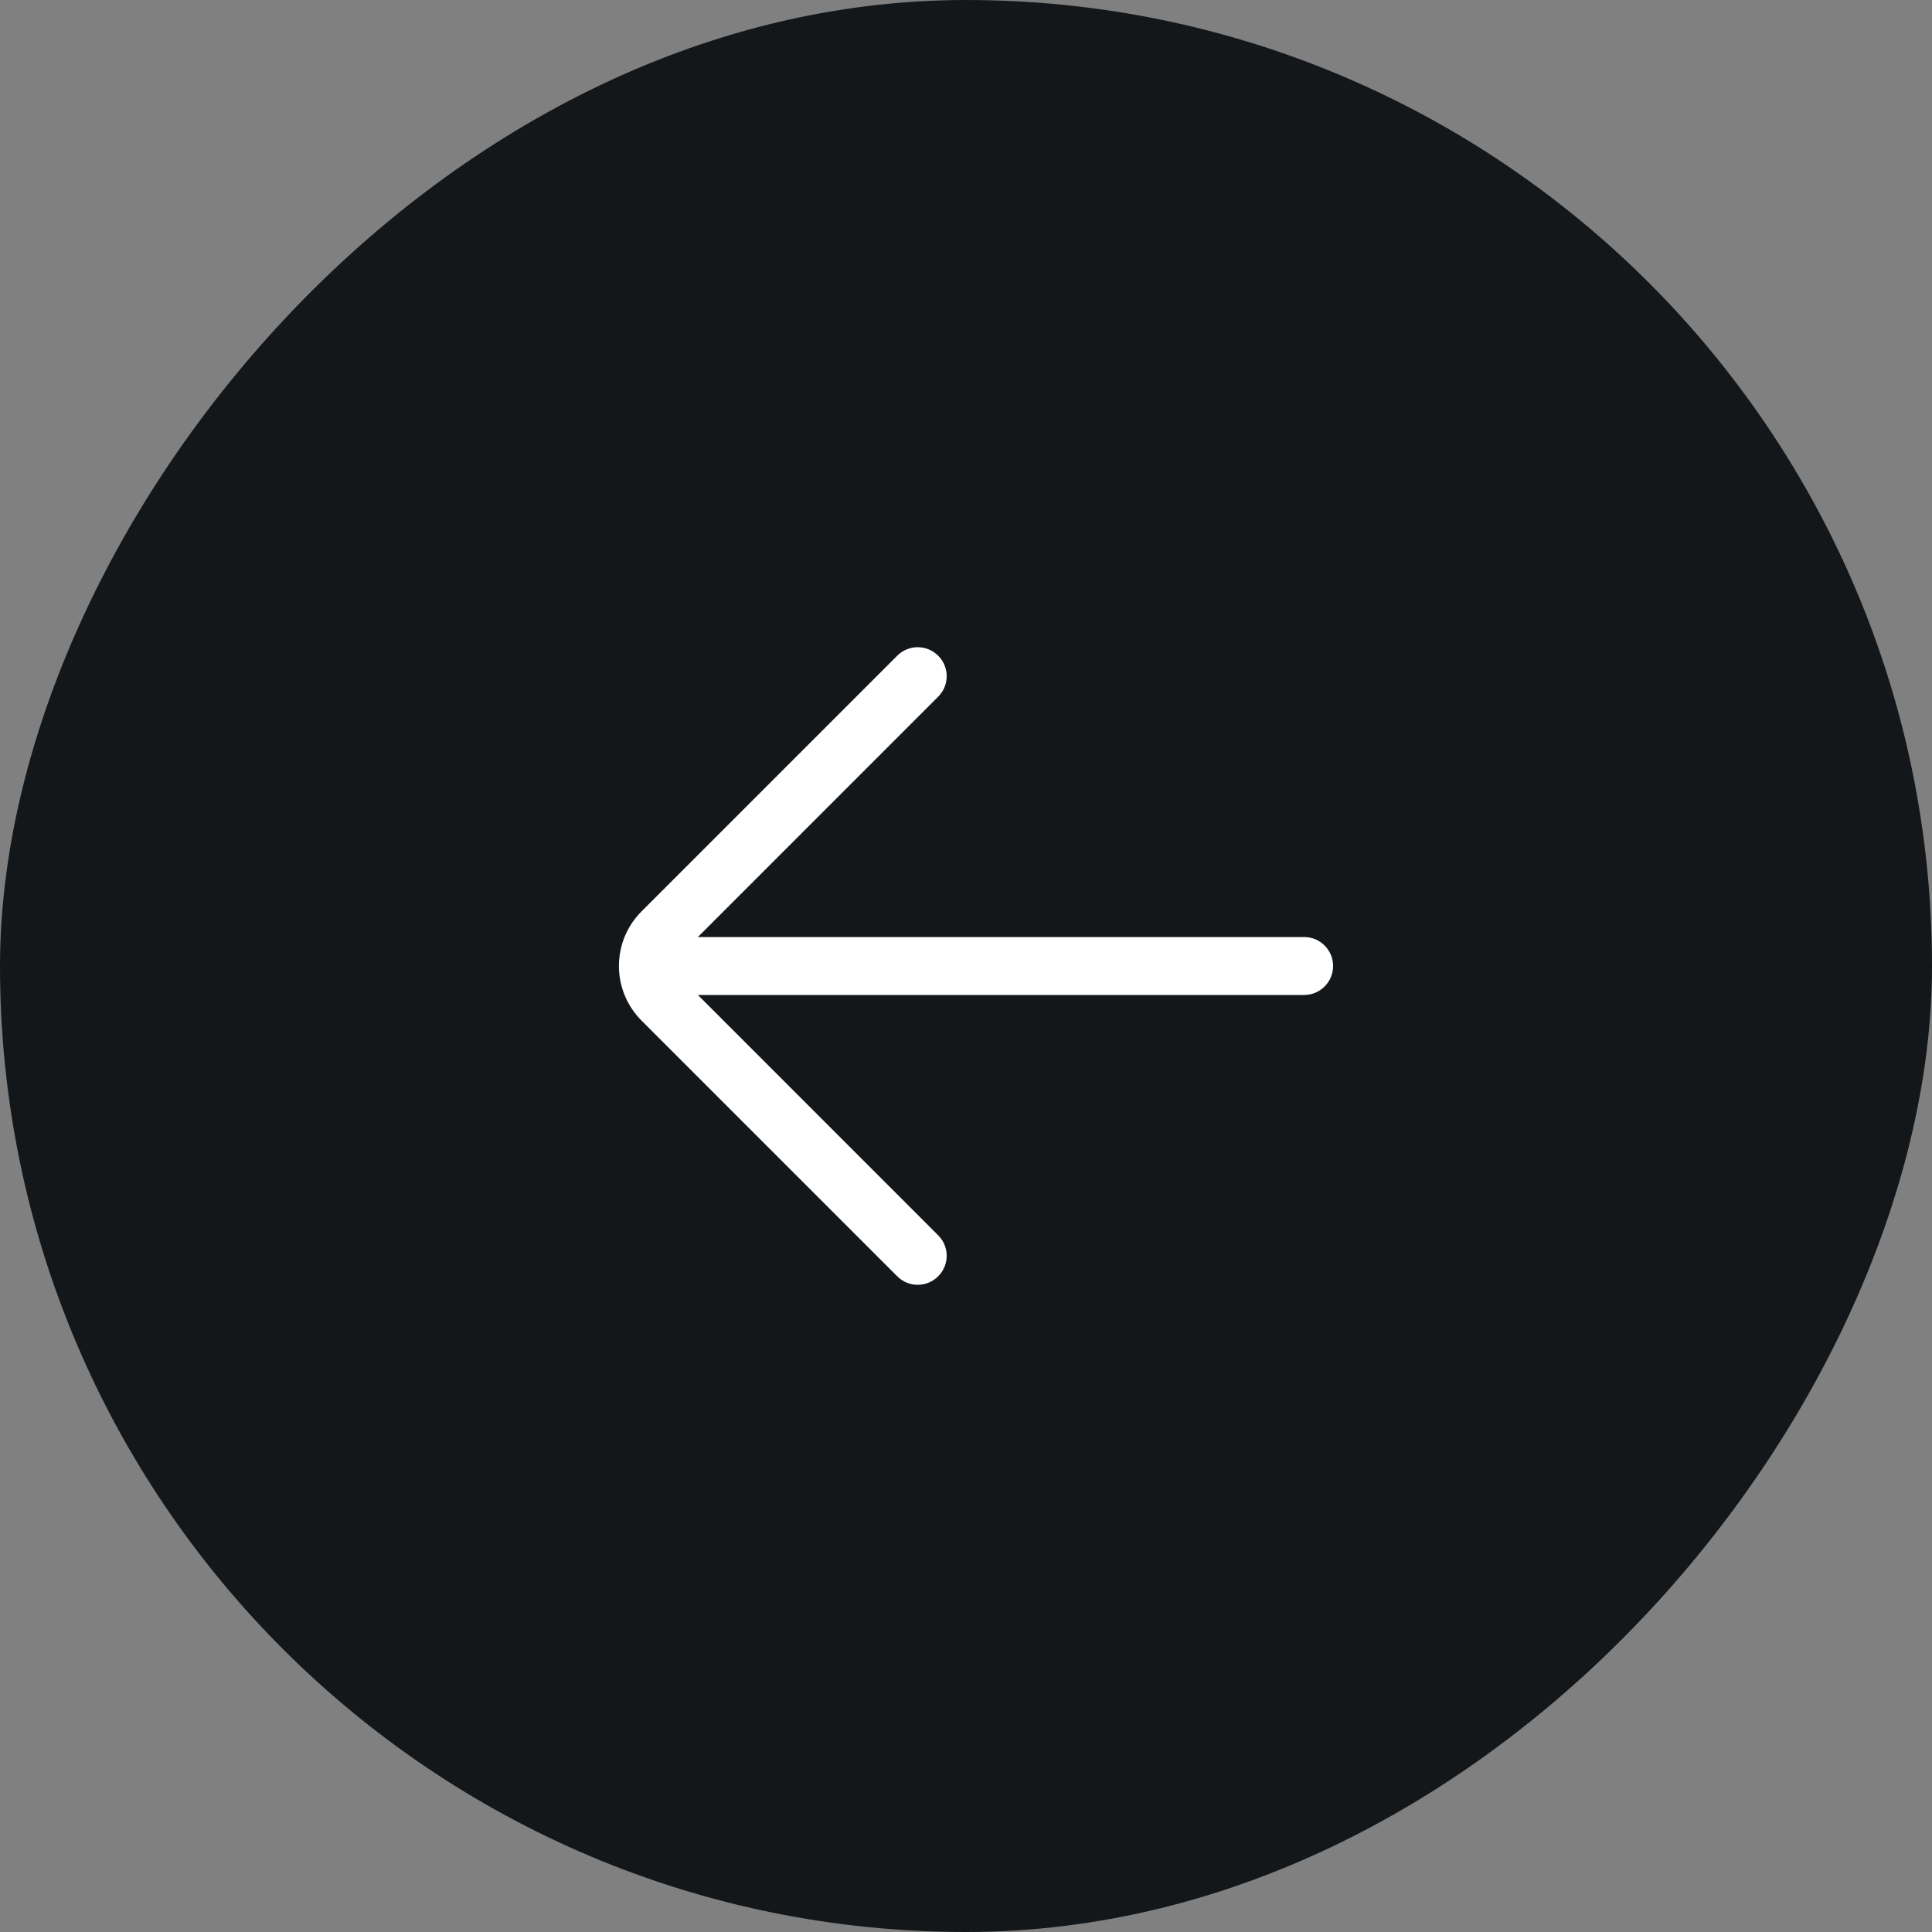
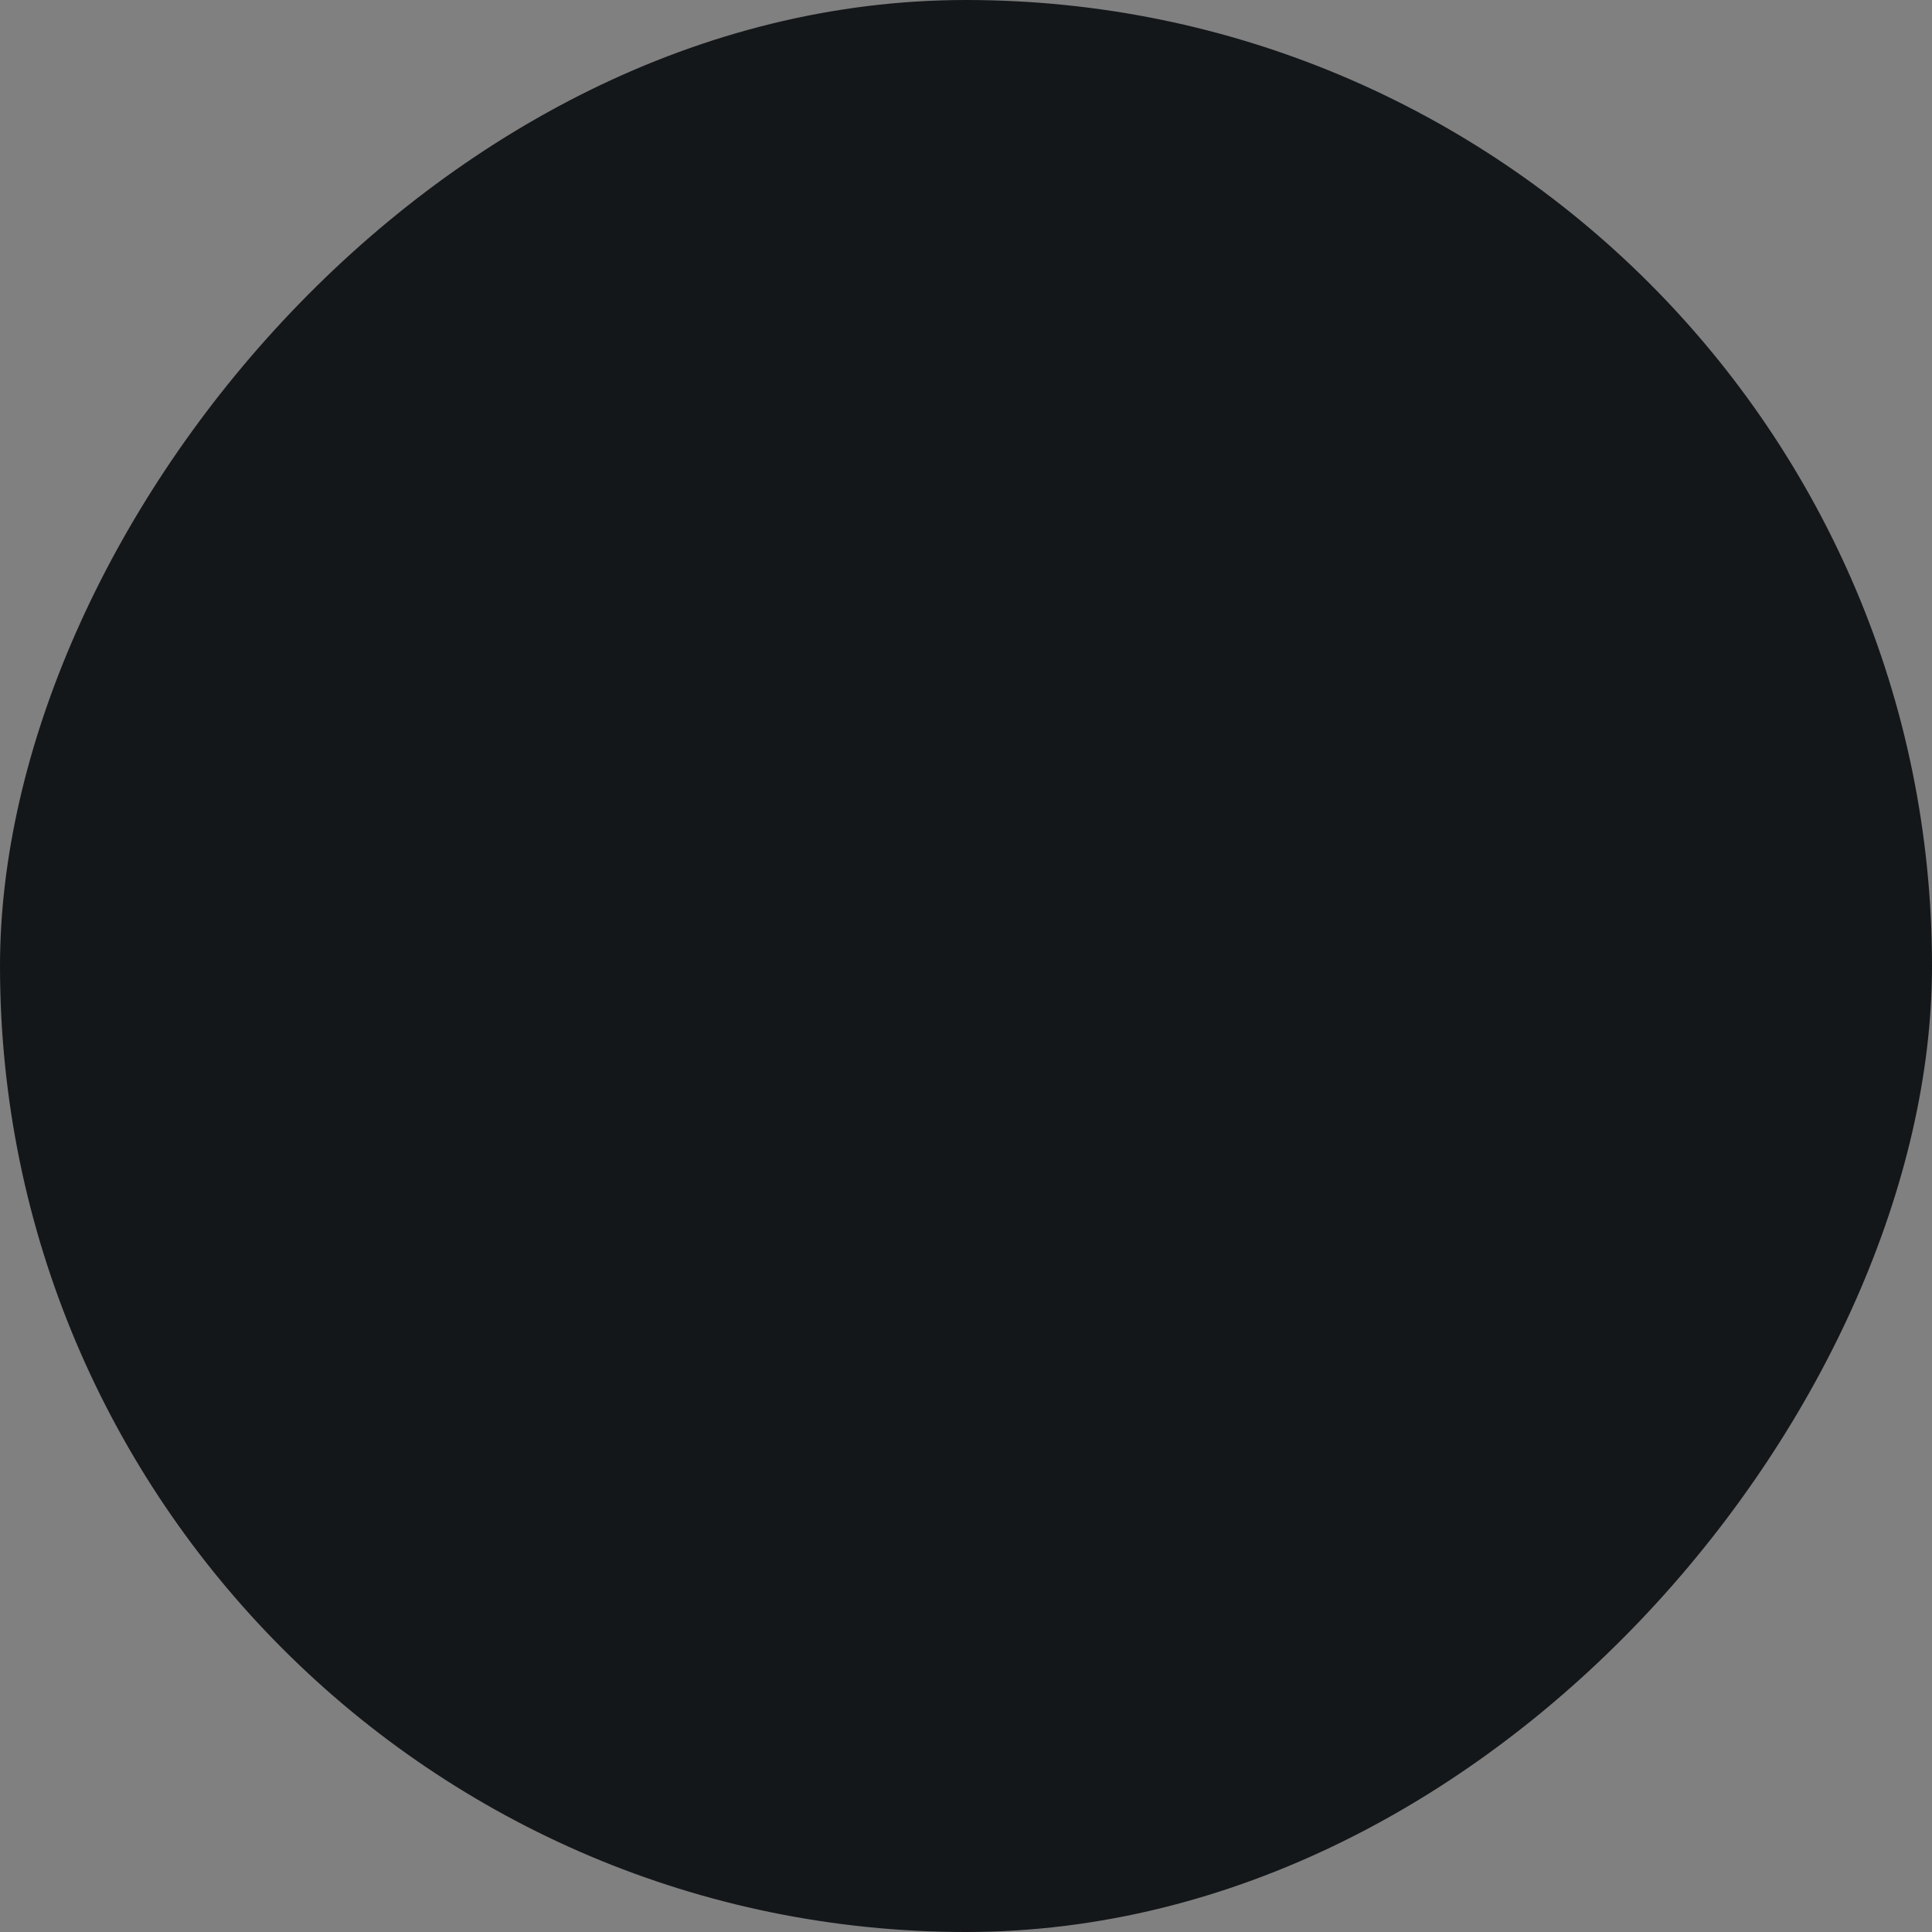
<svg xmlns="http://www.w3.org/2000/svg" width="40" height="40" viewBox="0 0 40 40" fill="none">
  <rect x="0" y="0" width="40" height="40" fill="#808080" stroke="none" />
  <rect width="40" height="40" rx="20" transform="matrix(1 0 0 -1 0 40)" fill="#14171A" />
-   <path fill-rule="evenodd" clip-rule="evenodd" d="M19.424 13.576C19.659 13.81 19.659 14.19 19.424 14.424L14.449 19.4H27C27.332 19.4 27.6 19.669 27.6 20C27.6 20.331 27.332 20.6 27 20.6H14.449L19.424 25.576C19.659 25.81 19.659 26.19 19.424 26.424C19.19 26.659 18.81 26.659 18.576 26.424L13.283 21.131C12.658 20.506 12.658 19.493 13.283 18.869L18.576 13.576C18.81 13.341 19.19 13.341 19.424 13.576Z" fill="white" />
</svg>